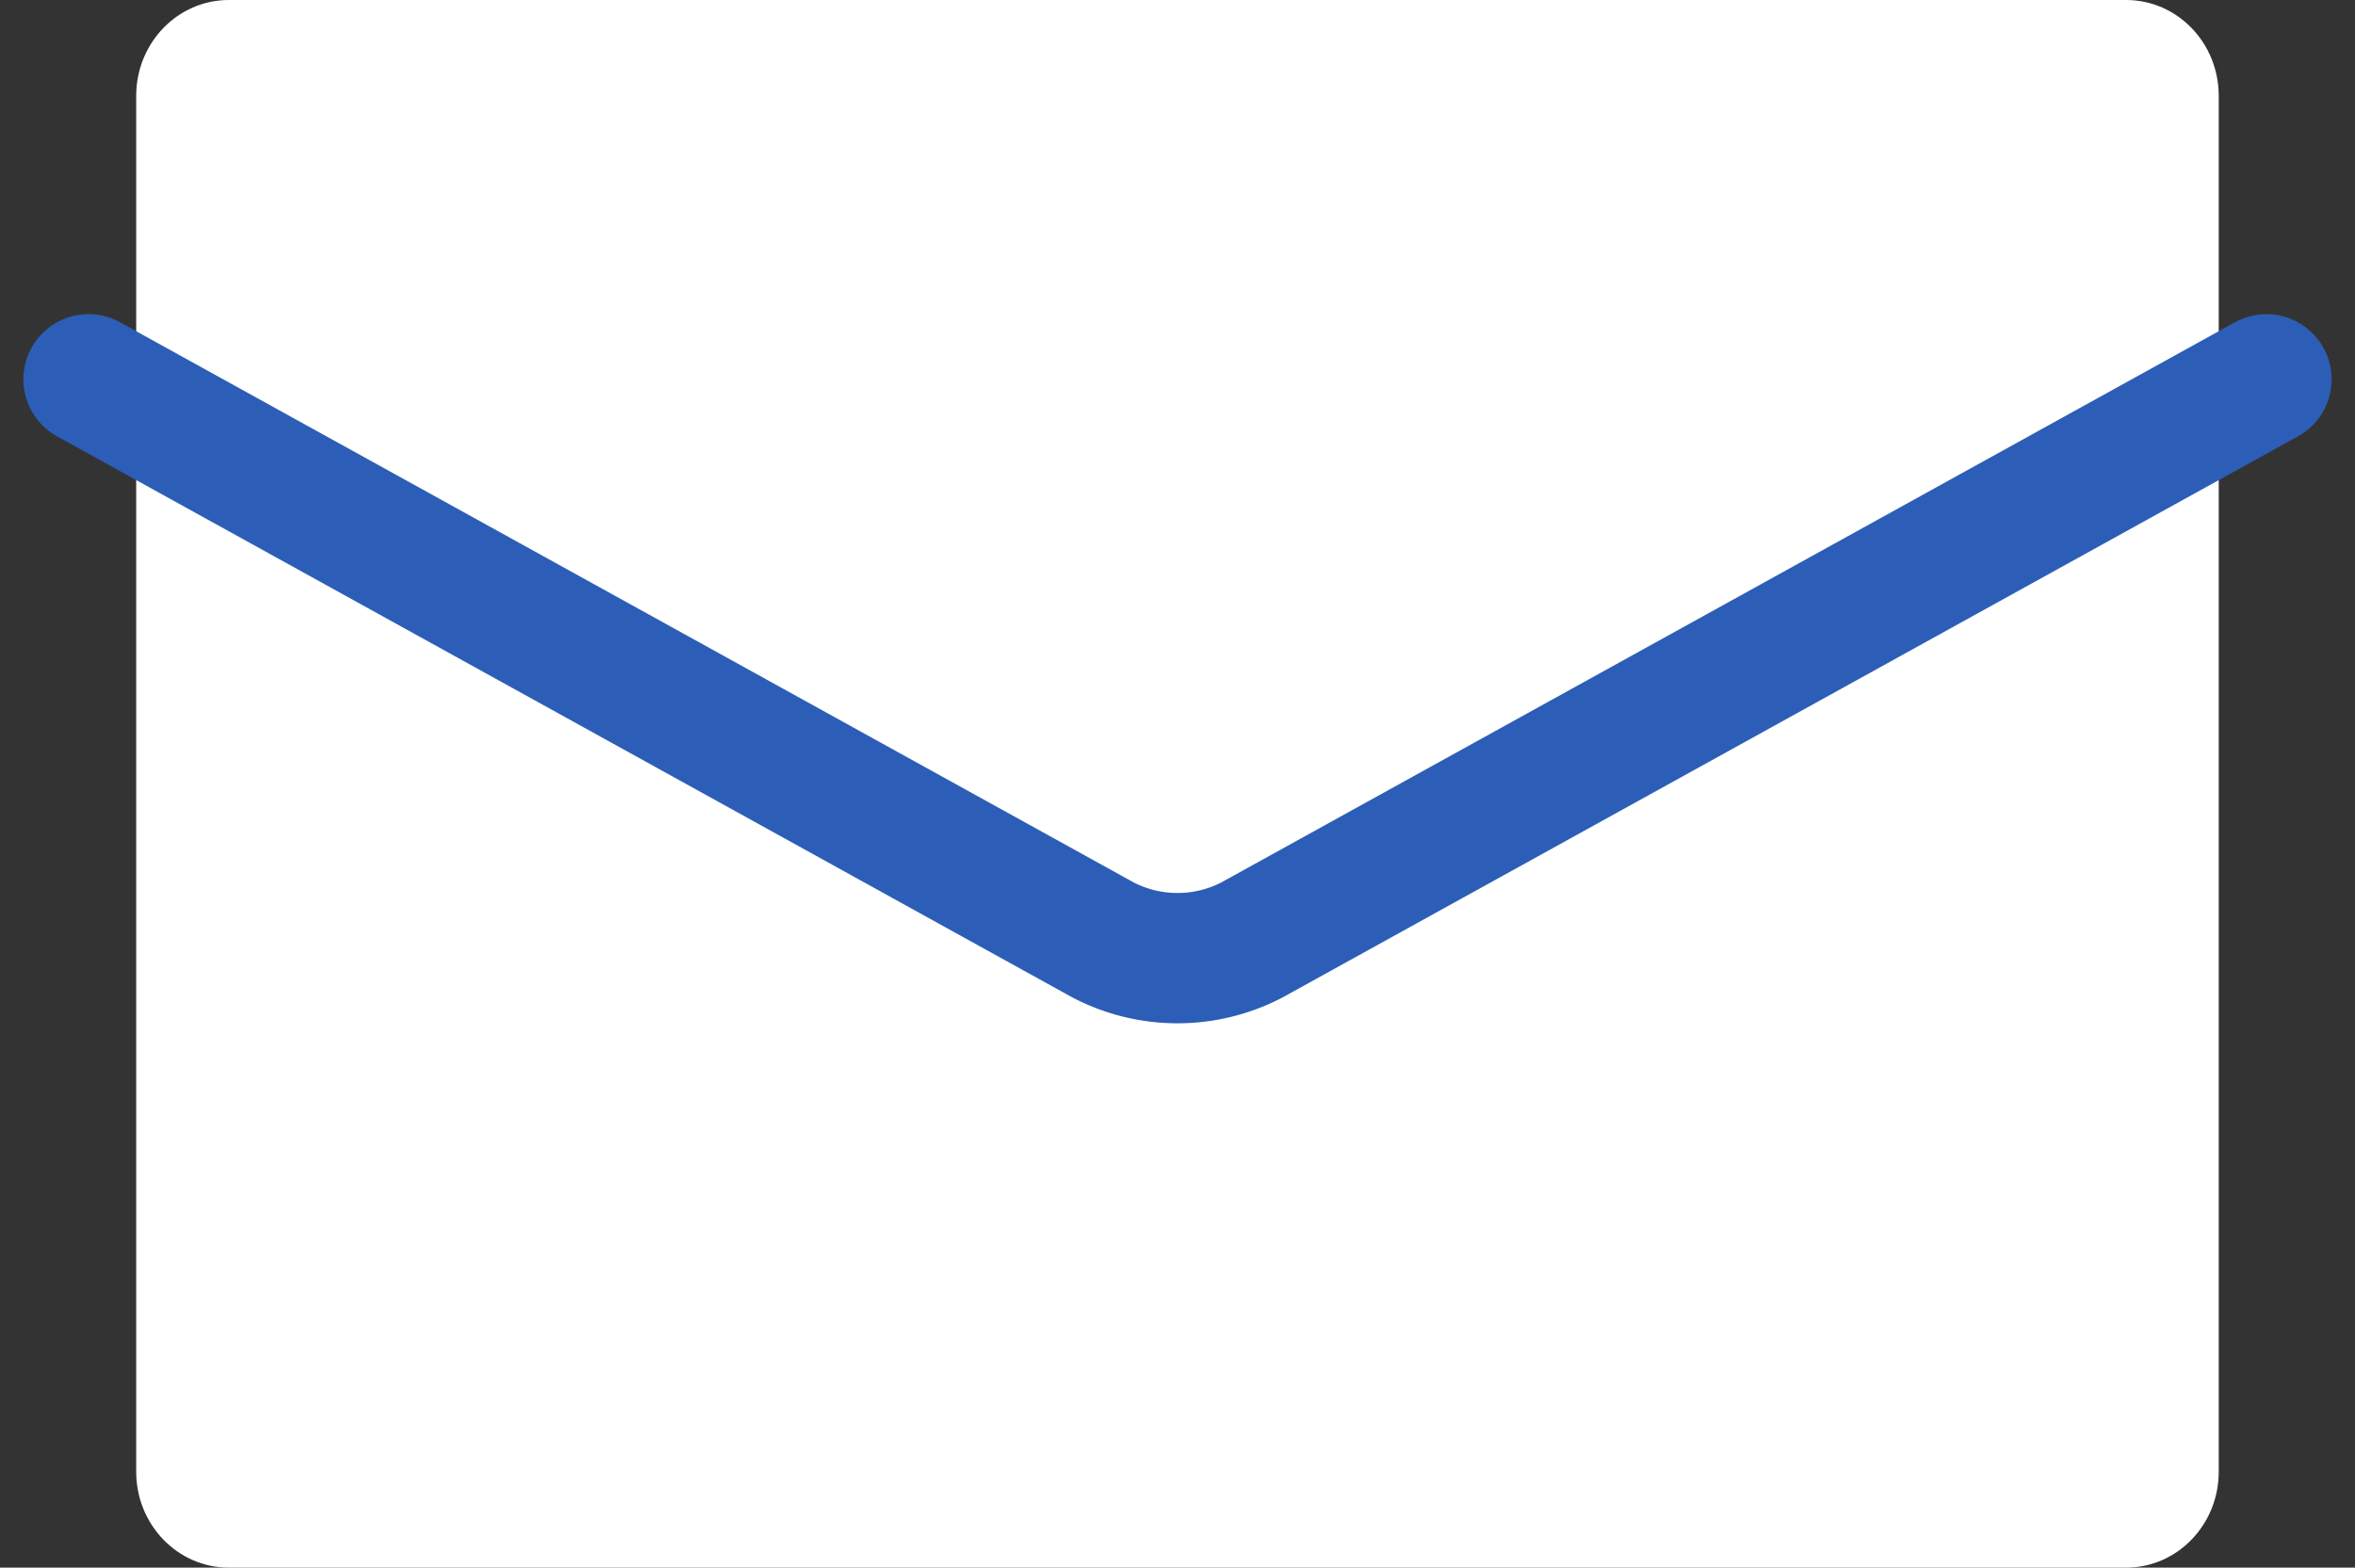
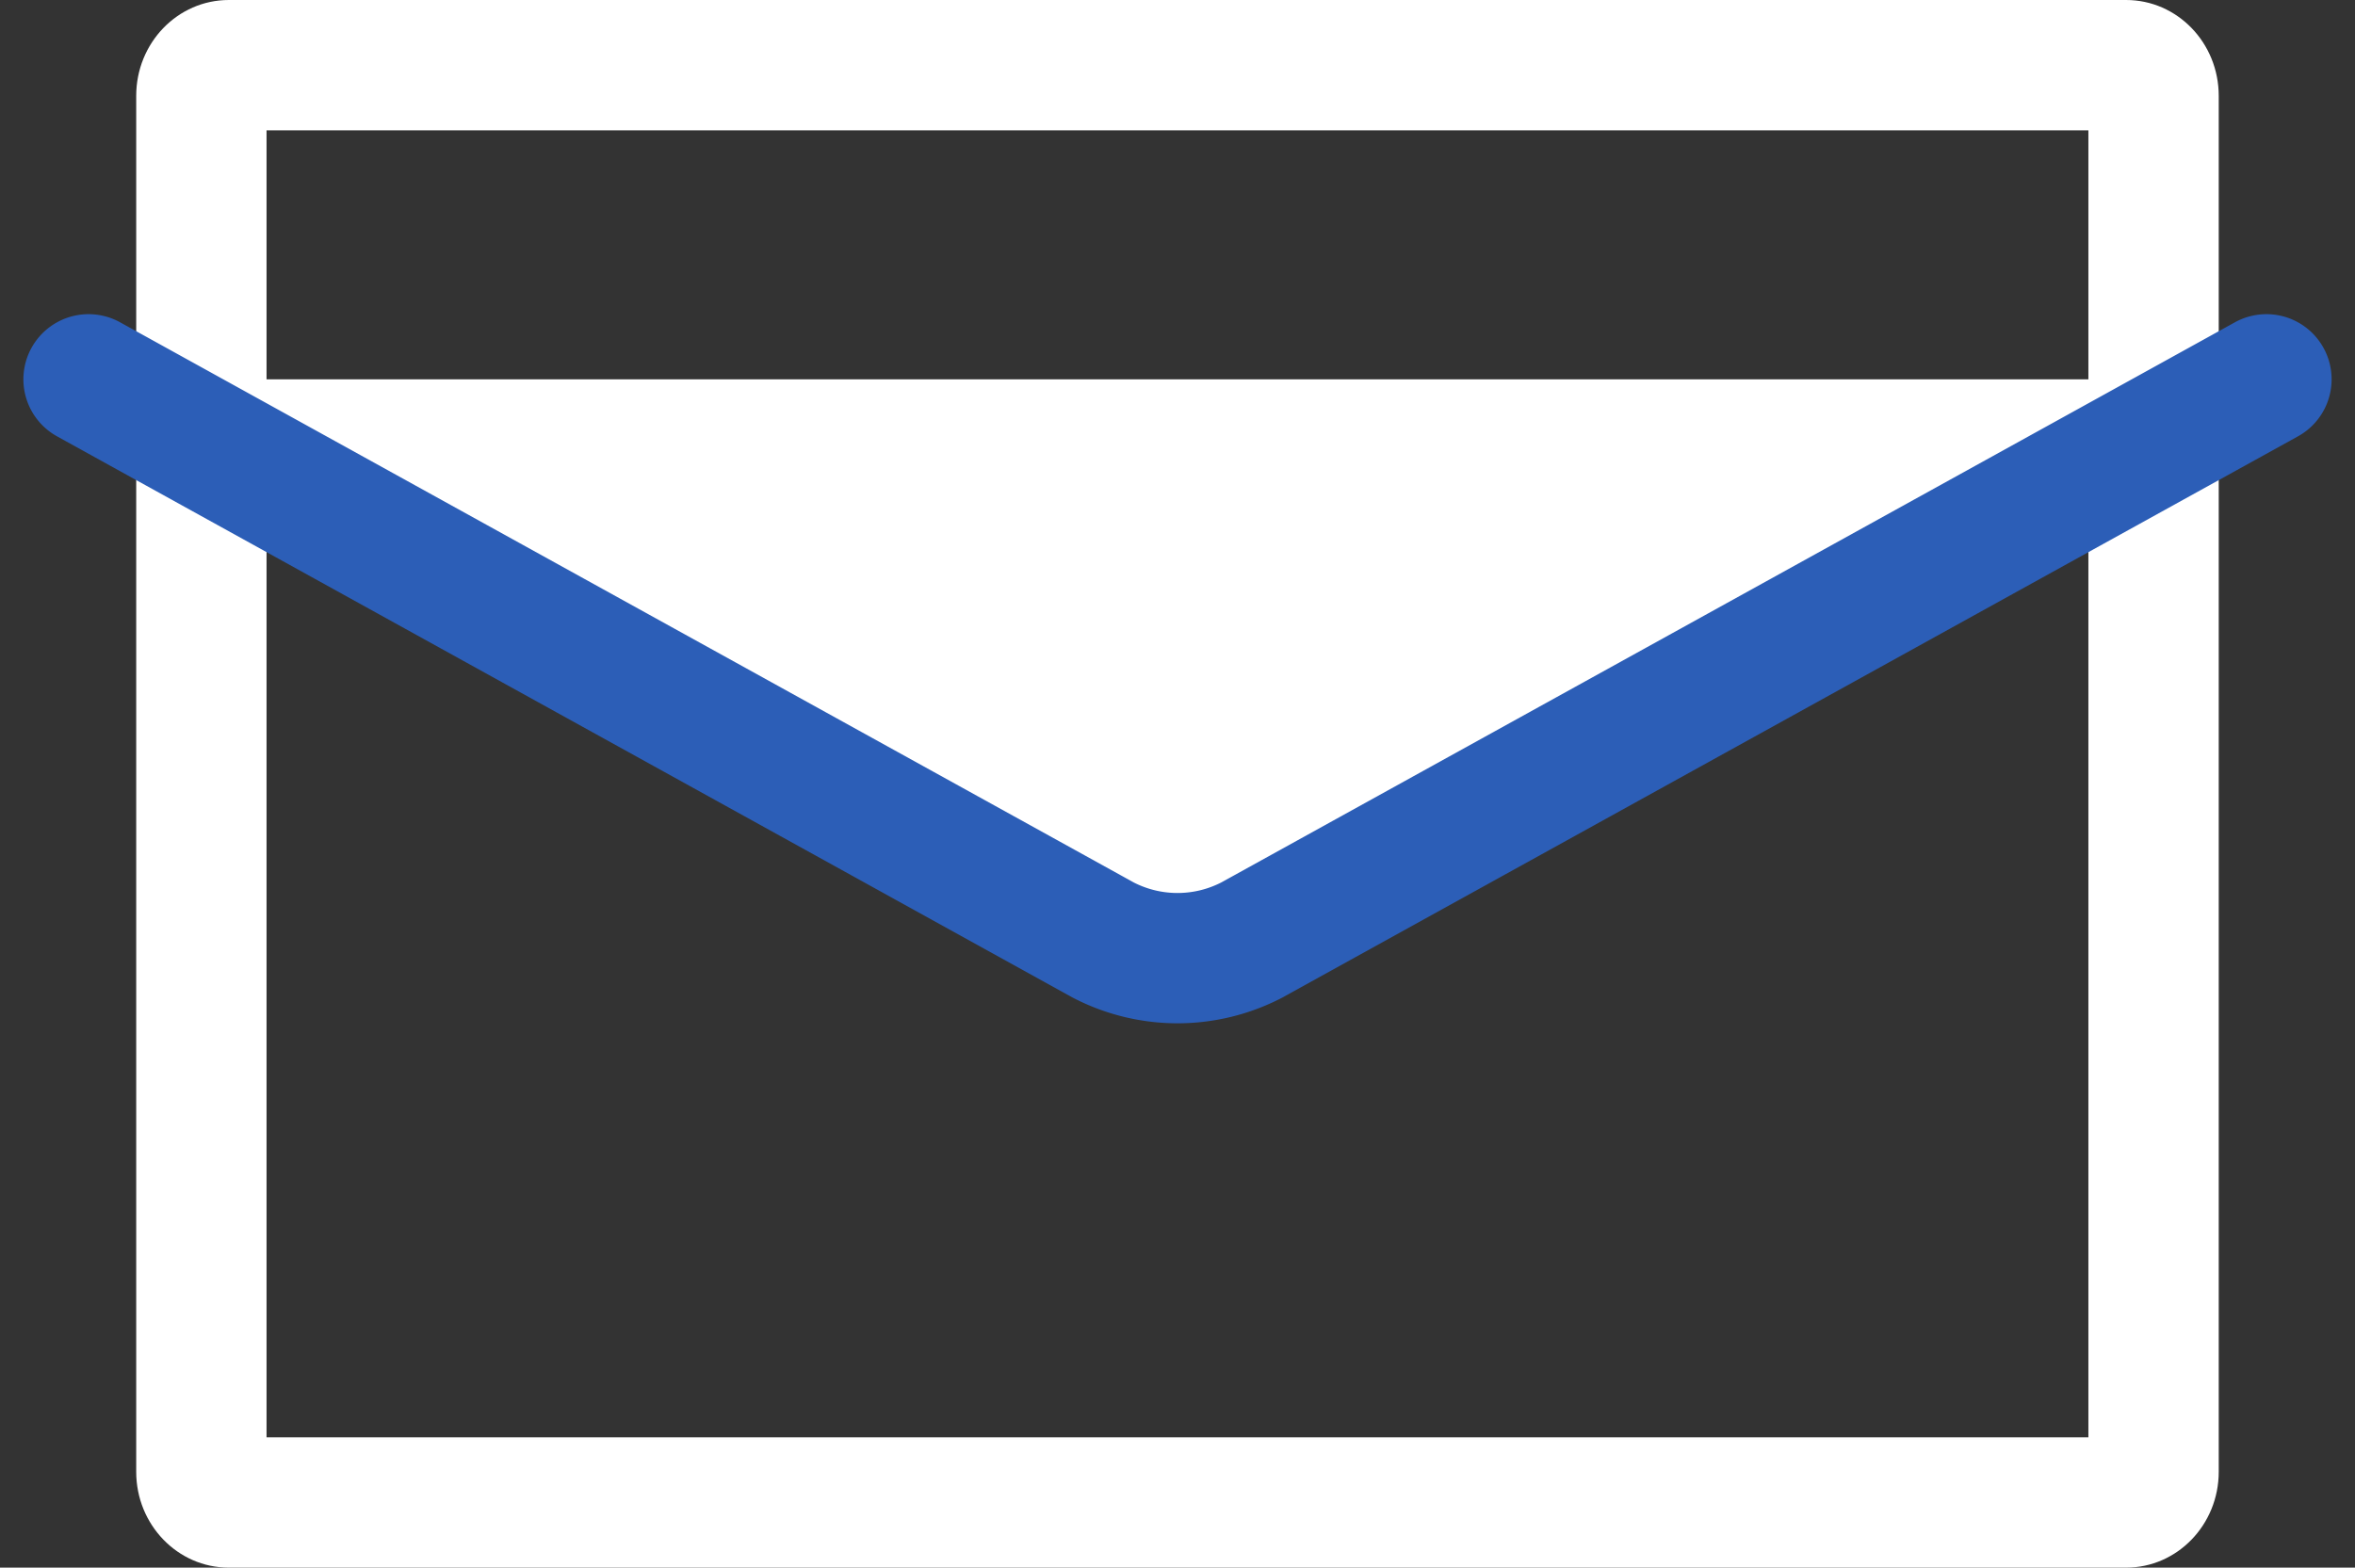
<svg xmlns="http://www.w3.org/2000/svg" width="36.136" height="24.061" viewBox="0 0 36.136 24.061">
  <rect x="0" y="0" width="36.136" height="24.061" fill="#333333" stroke="none" />
  <g id="lg-mail" transform="translate(1.359 0)">
    <g id="パス_10" data-name="パス 10" transform="translate(0.731 0)" fill="#fff" stroke-linecap="round">
-       <path d="M 30.534 23.061 L 1.421 23.061 C 1.189 23.061 1 22.85 1 22.59 L 1 1.471 C 1 1.211 1.189 1 1.421 1 L 30.534 1 C 30.766 1 30.955 1.211 30.955 1.471 L 30.955 22.59 C 30.955 22.85 30.766 23.061 30.534 23.061 Z" stroke="none" />
      <path d="M 2 2 L 2 22.061 L 29.955 22.061 L 29.955 2 L 2 2 M 1.421 0 L 30.534 0 C 31.319 0 31.955 0.658 31.955 1.471 L 31.955 22.59 C 31.955 23.402 31.319 24.061 30.534 24.061 L 1.421 24.061 C 0.636 24.061 -1.9073486328125e-06 23.402 -1.9073486328125e-06 22.59 L -1.9073486328125e-06 1.471 C -1.9073486328125e-06 0.658 0.636 0 1.421 0 Z" stroke="none" fill="#fff" />
    </g>
    <path id="パス_9" data-name="パス 9" d="M1619.918,1013.5l-15.569,8.606a2.475,2.475,0,0,1-2.28,0L1586.5,1013.5" transform="translate(-1586.5 -1007.678)" fill="#fff" stroke="#2c5eb7" stroke-linecap="round" stroke-linejoin="round" stroke-width="2" />
  </g>
</svg>